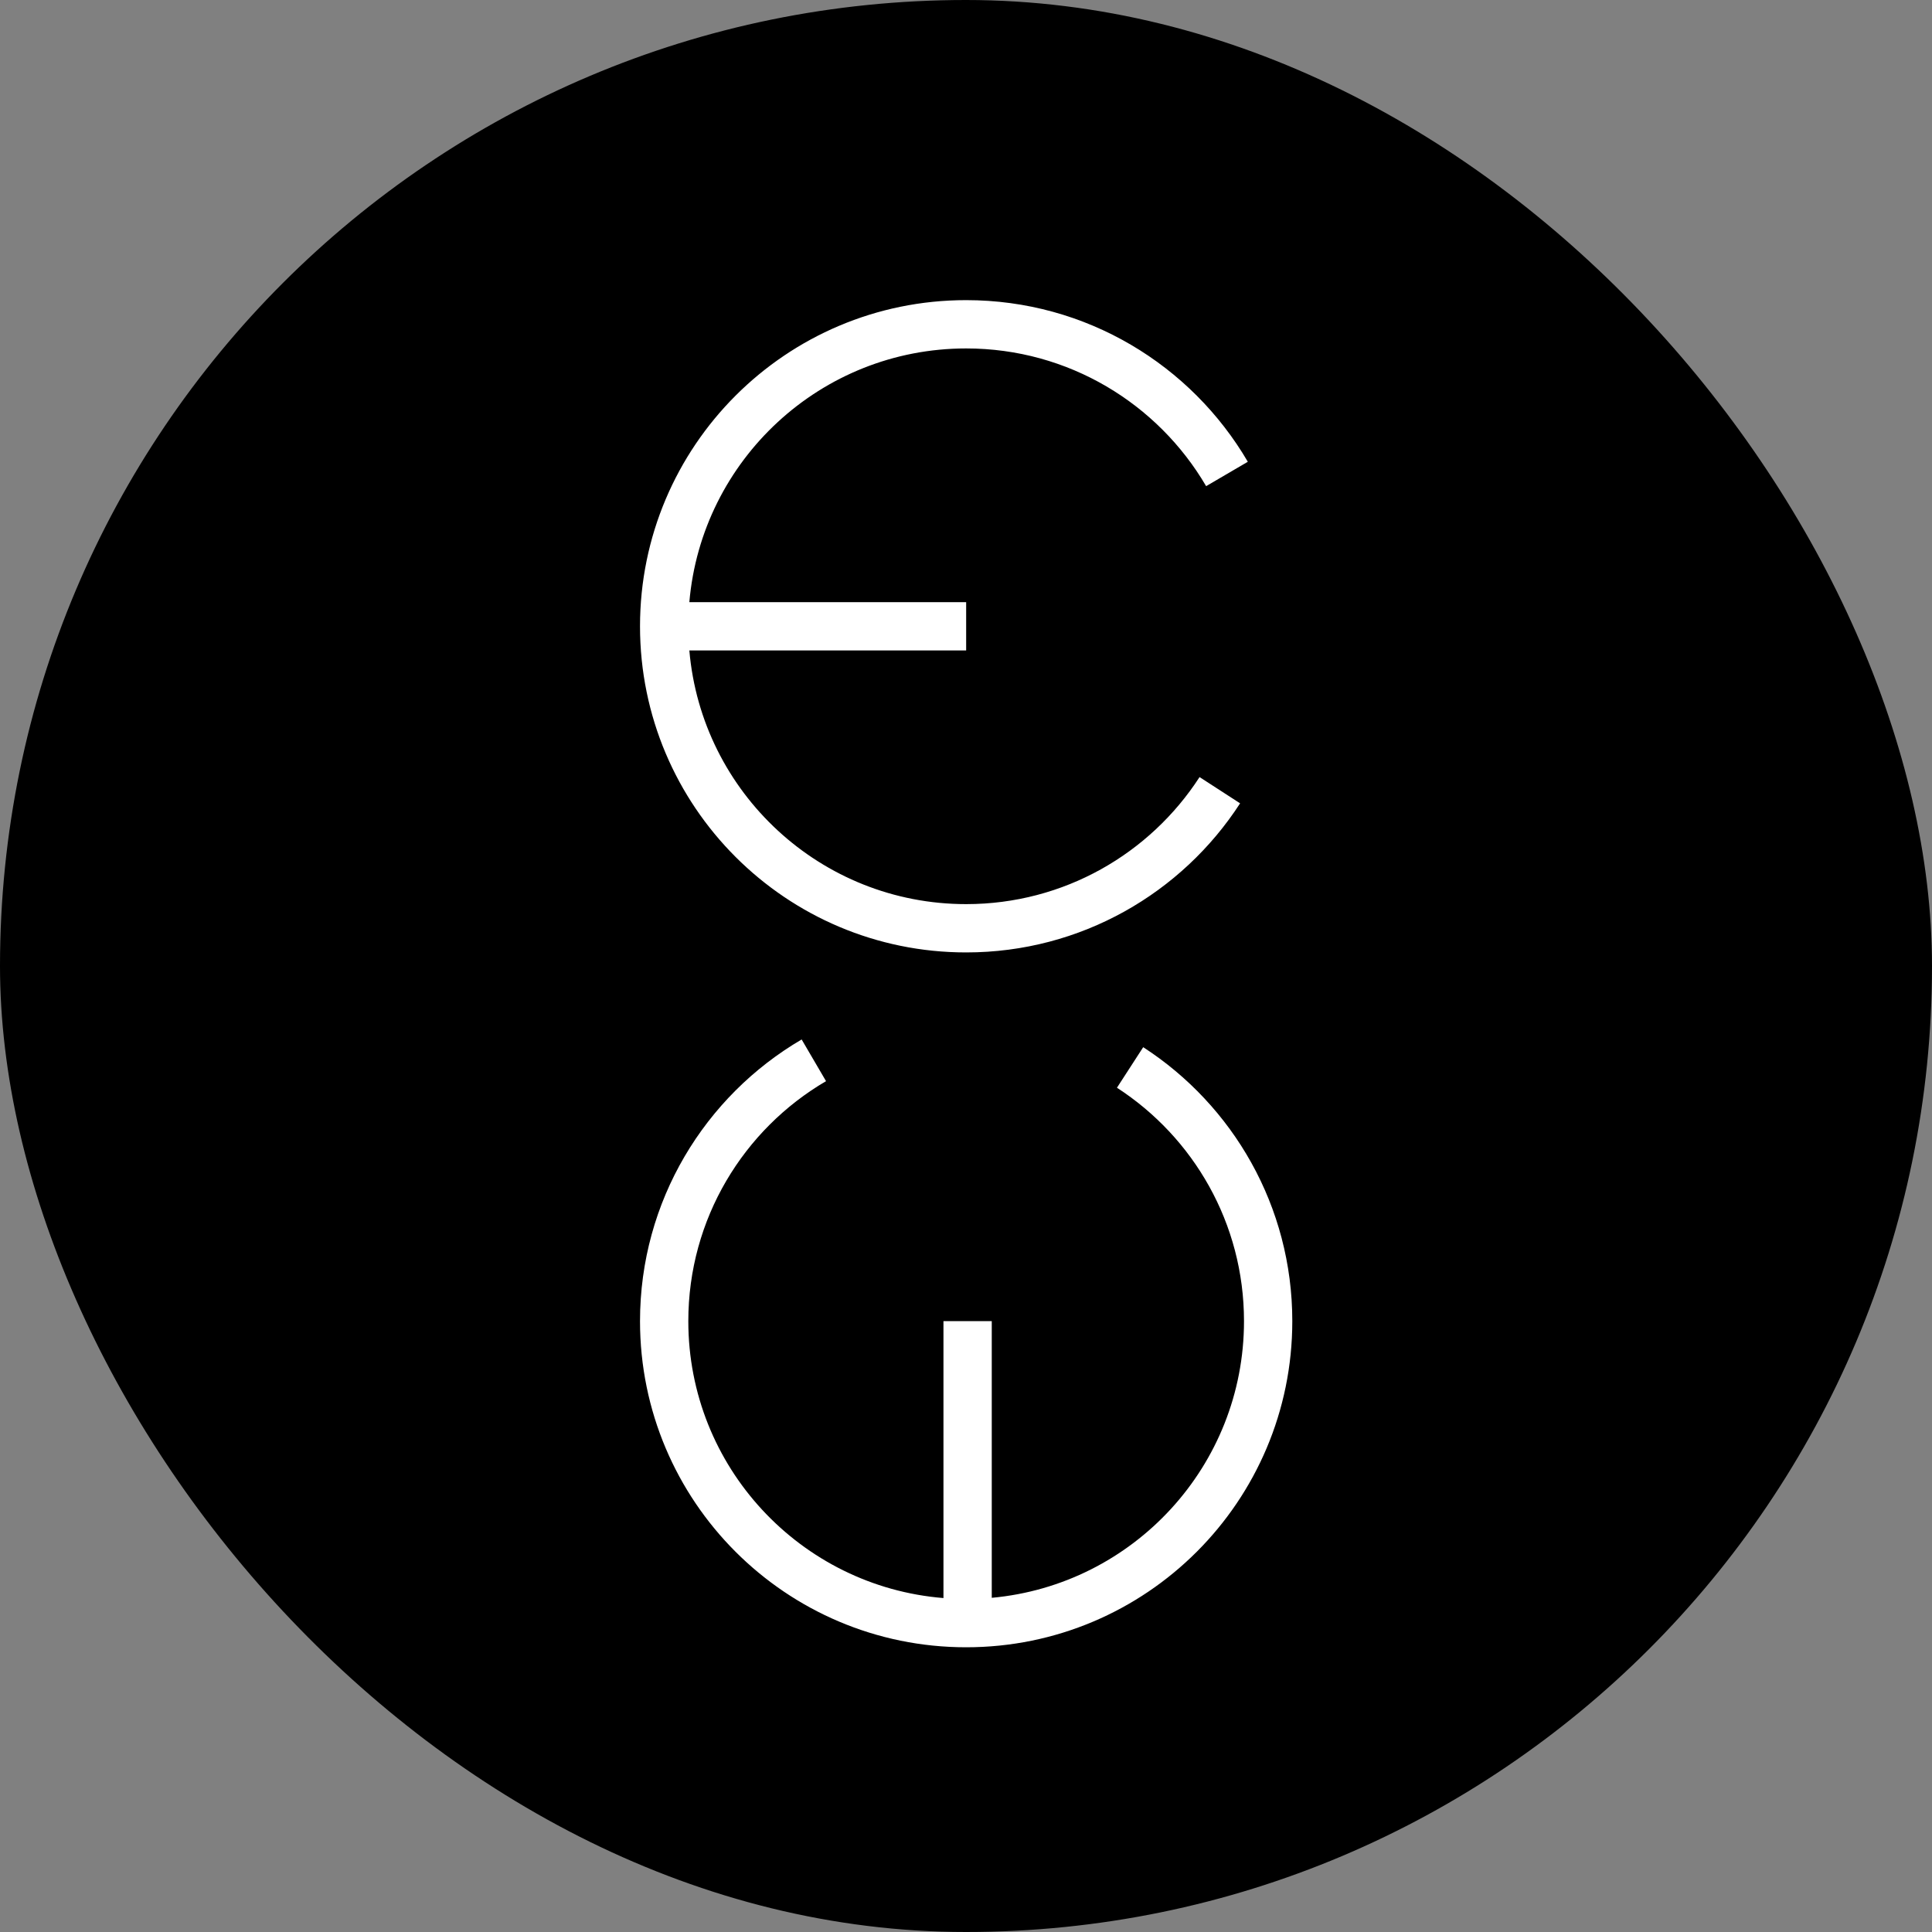
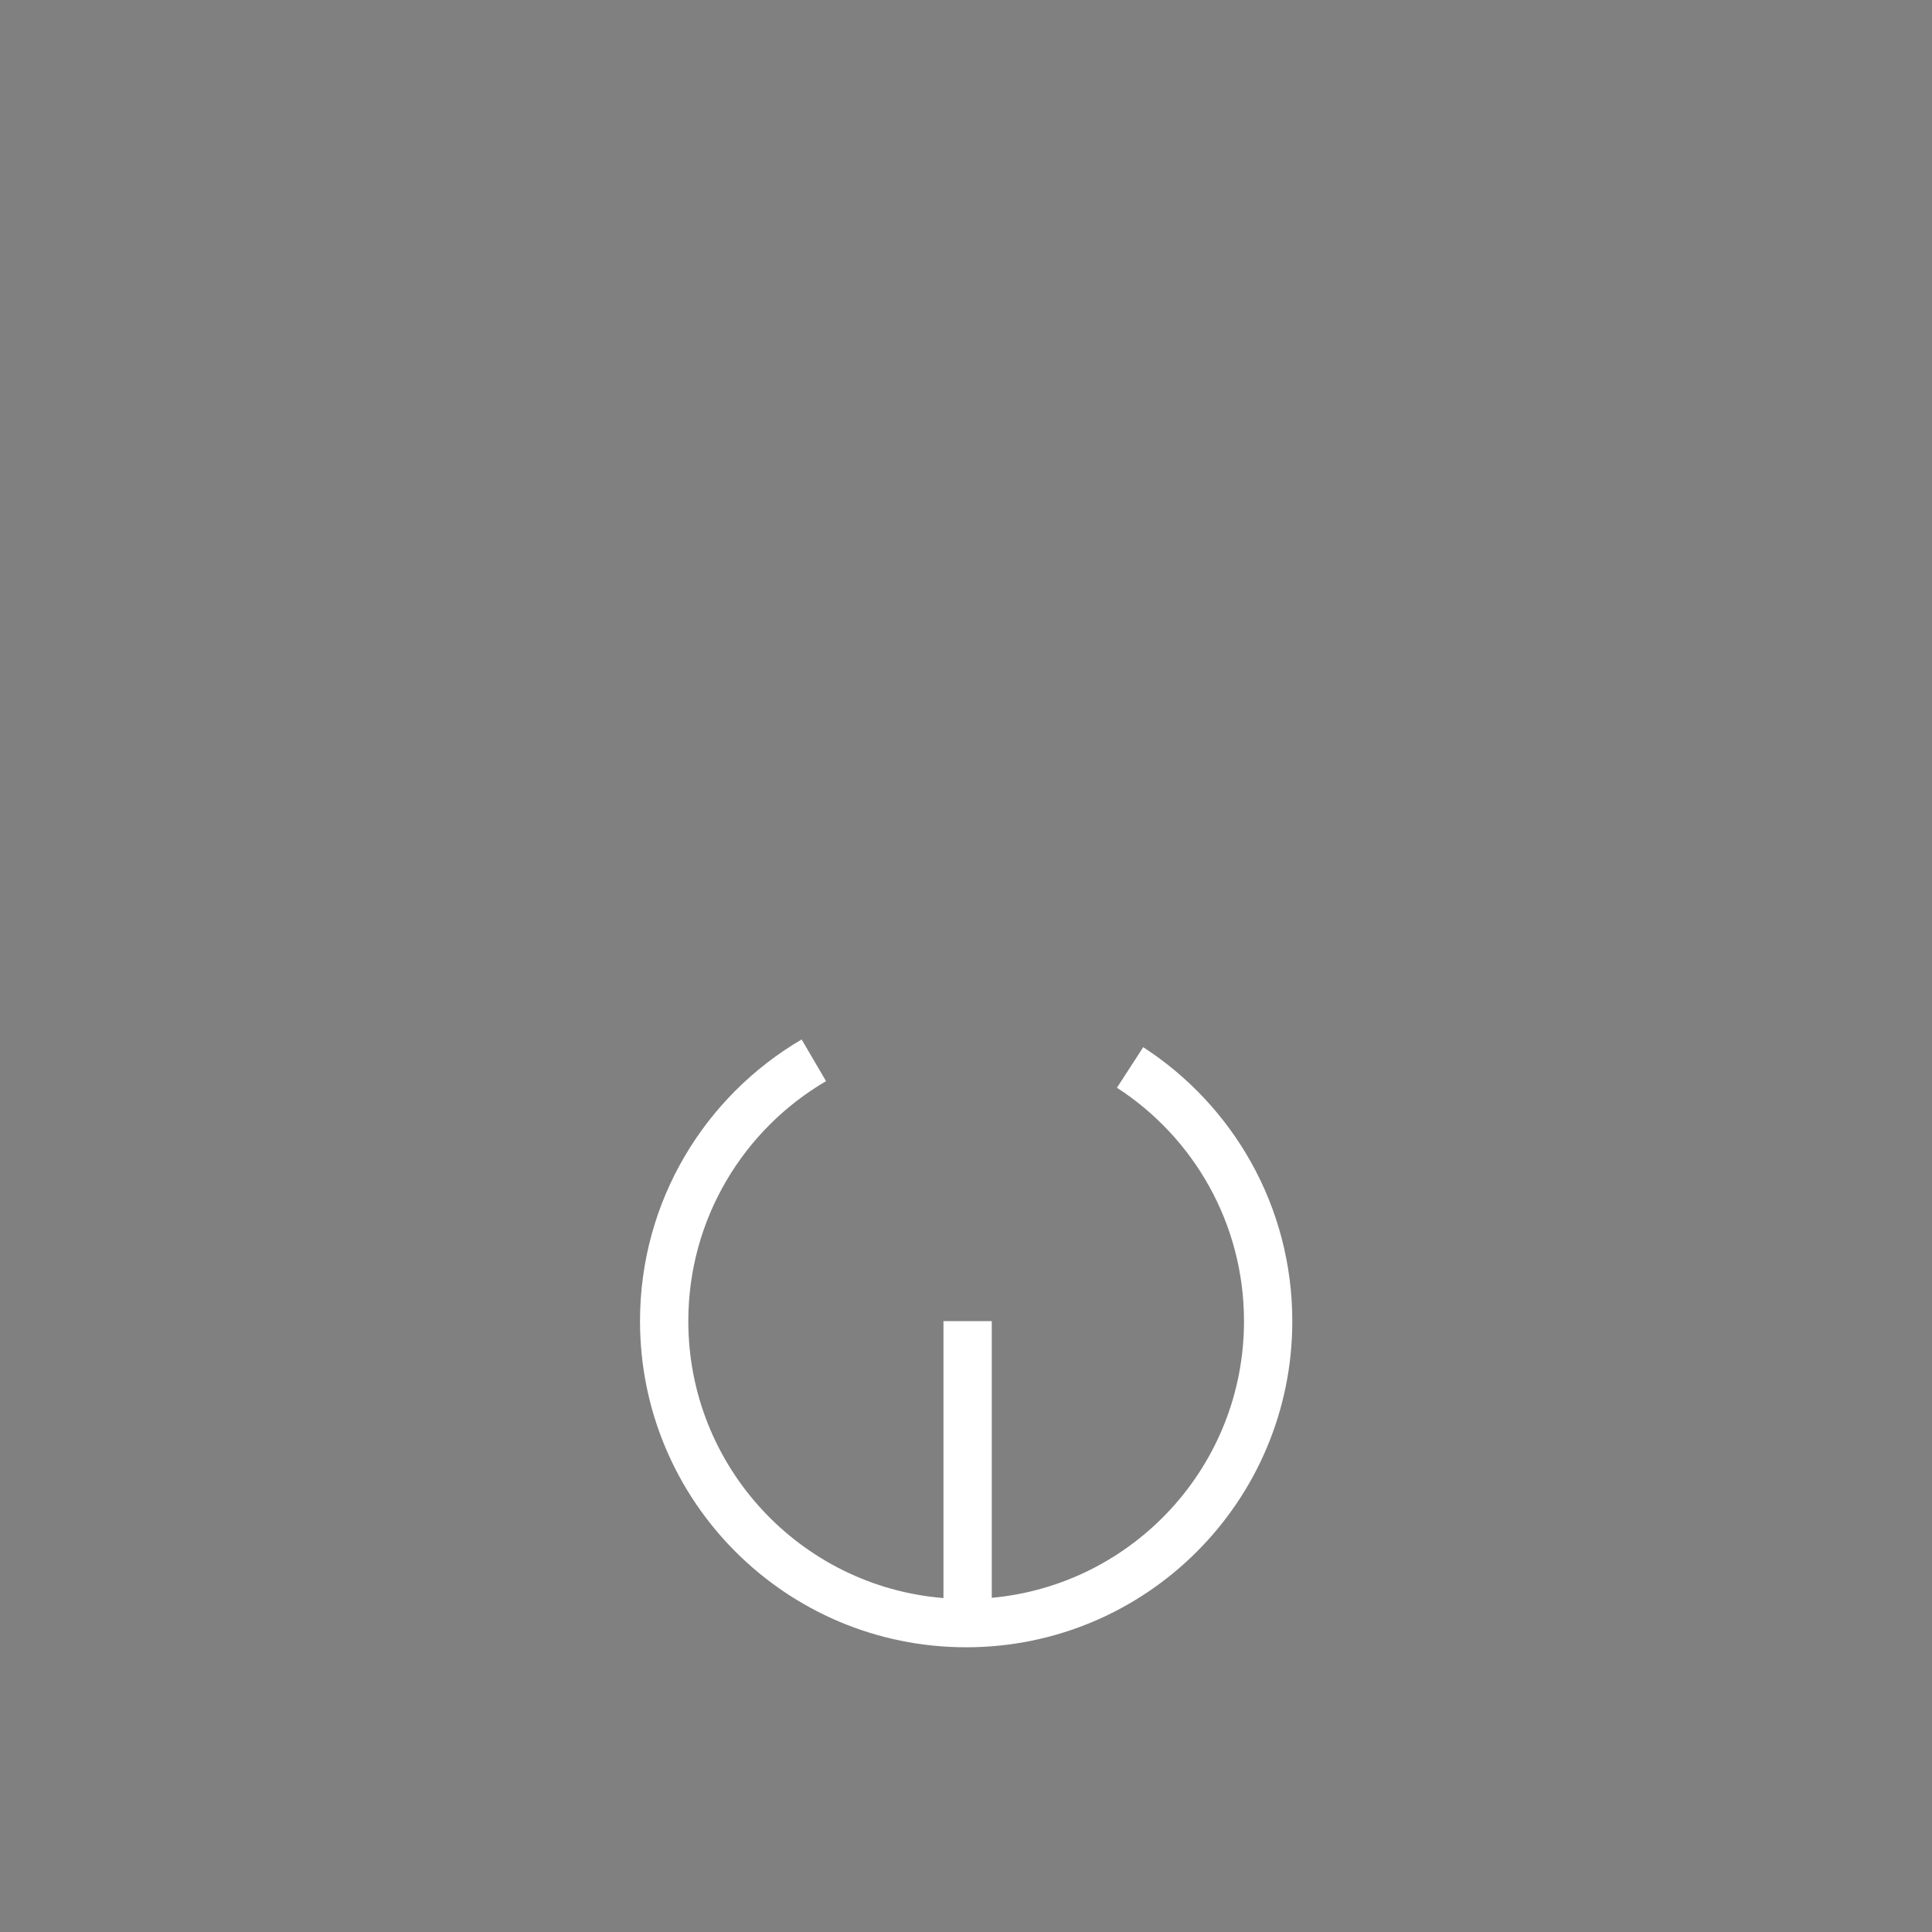
<svg xmlns="http://www.w3.org/2000/svg" fill="none" viewBox="0 0 600 600" height="600" width="600">
  <rect x="0" y="0" width="600" height="600" fill="#808080" stroke="none" />
-   <rect fill="black" rx="300" height="600" width="600" />
-   <path fill="white" d="M214.083 187C217.883 142.856 254.92 108.211 300.048 108.211C331.821 108.211 359.593 125.38 374.576 150.982L387.522 143.406C369.959 113.395 337.365 93.211 300.048 93.211C244.109 93.211 198.762 138.558 198.762 194.497C198.762 250.437 244.109 295.784 300.048 295.784C335.727 295.784 367.092 277.33 385.124 249.482L372.534 241.329C357.148 265.089 330.429 280.784 300.048 280.784C254.921 280.784 217.885 246.142 214.083 202L300.048 202V187L214.083 187Z" clip-rule="evenodd" fill-rule="evenodd" />
-   <path fill="white" d="M293 496.292C248.642 492.706 213.762 455.571 213.762 410.29C213.762 378.517 230.931 350.745 256.533 335.762L248.957 322.816C218.946 340.379 198.762 372.973 198.762 410.29C198.762 466.229 244.109 511.576 300.048 511.576C355.987 511.576 401.335 466.229 401.335 410.29C401.335 374.611 382.881 343.246 355.033 325.213L346.88 337.804C370.639 353.189 386.335 379.909 386.335 410.29C386.335 455.263 351.927 492.201 308 496.215L308 410.29L293 410.29L293 496.292Z" clip-rule="evenodd" fill-rule="evenodd" />
+   <path fill="white" d="M293 496.292C248.642 492.706 213.762 455.571 213.762 410.29C213.762 378.517 230.931 350.745 256.533 335.762L248.957 322.816C218.946 340.379 198.762 372.973 198.762 410.29C198.762 466.229 244.109 511.576 300.048 511.576C355.987 511.576 401.335 466.229 401.335 410.29C401.335 374.611 382.881 343.246 355.033 325.213L346.88 337.804C370.639 353.189 386.335 379.909 386.335 410.29C386.335 455.263 351.927 492.201 308 496.215L308 410.29L293 410.29L293 496.292" clip-rule="evenodd" fill-rule="evenodd" />
</svg>